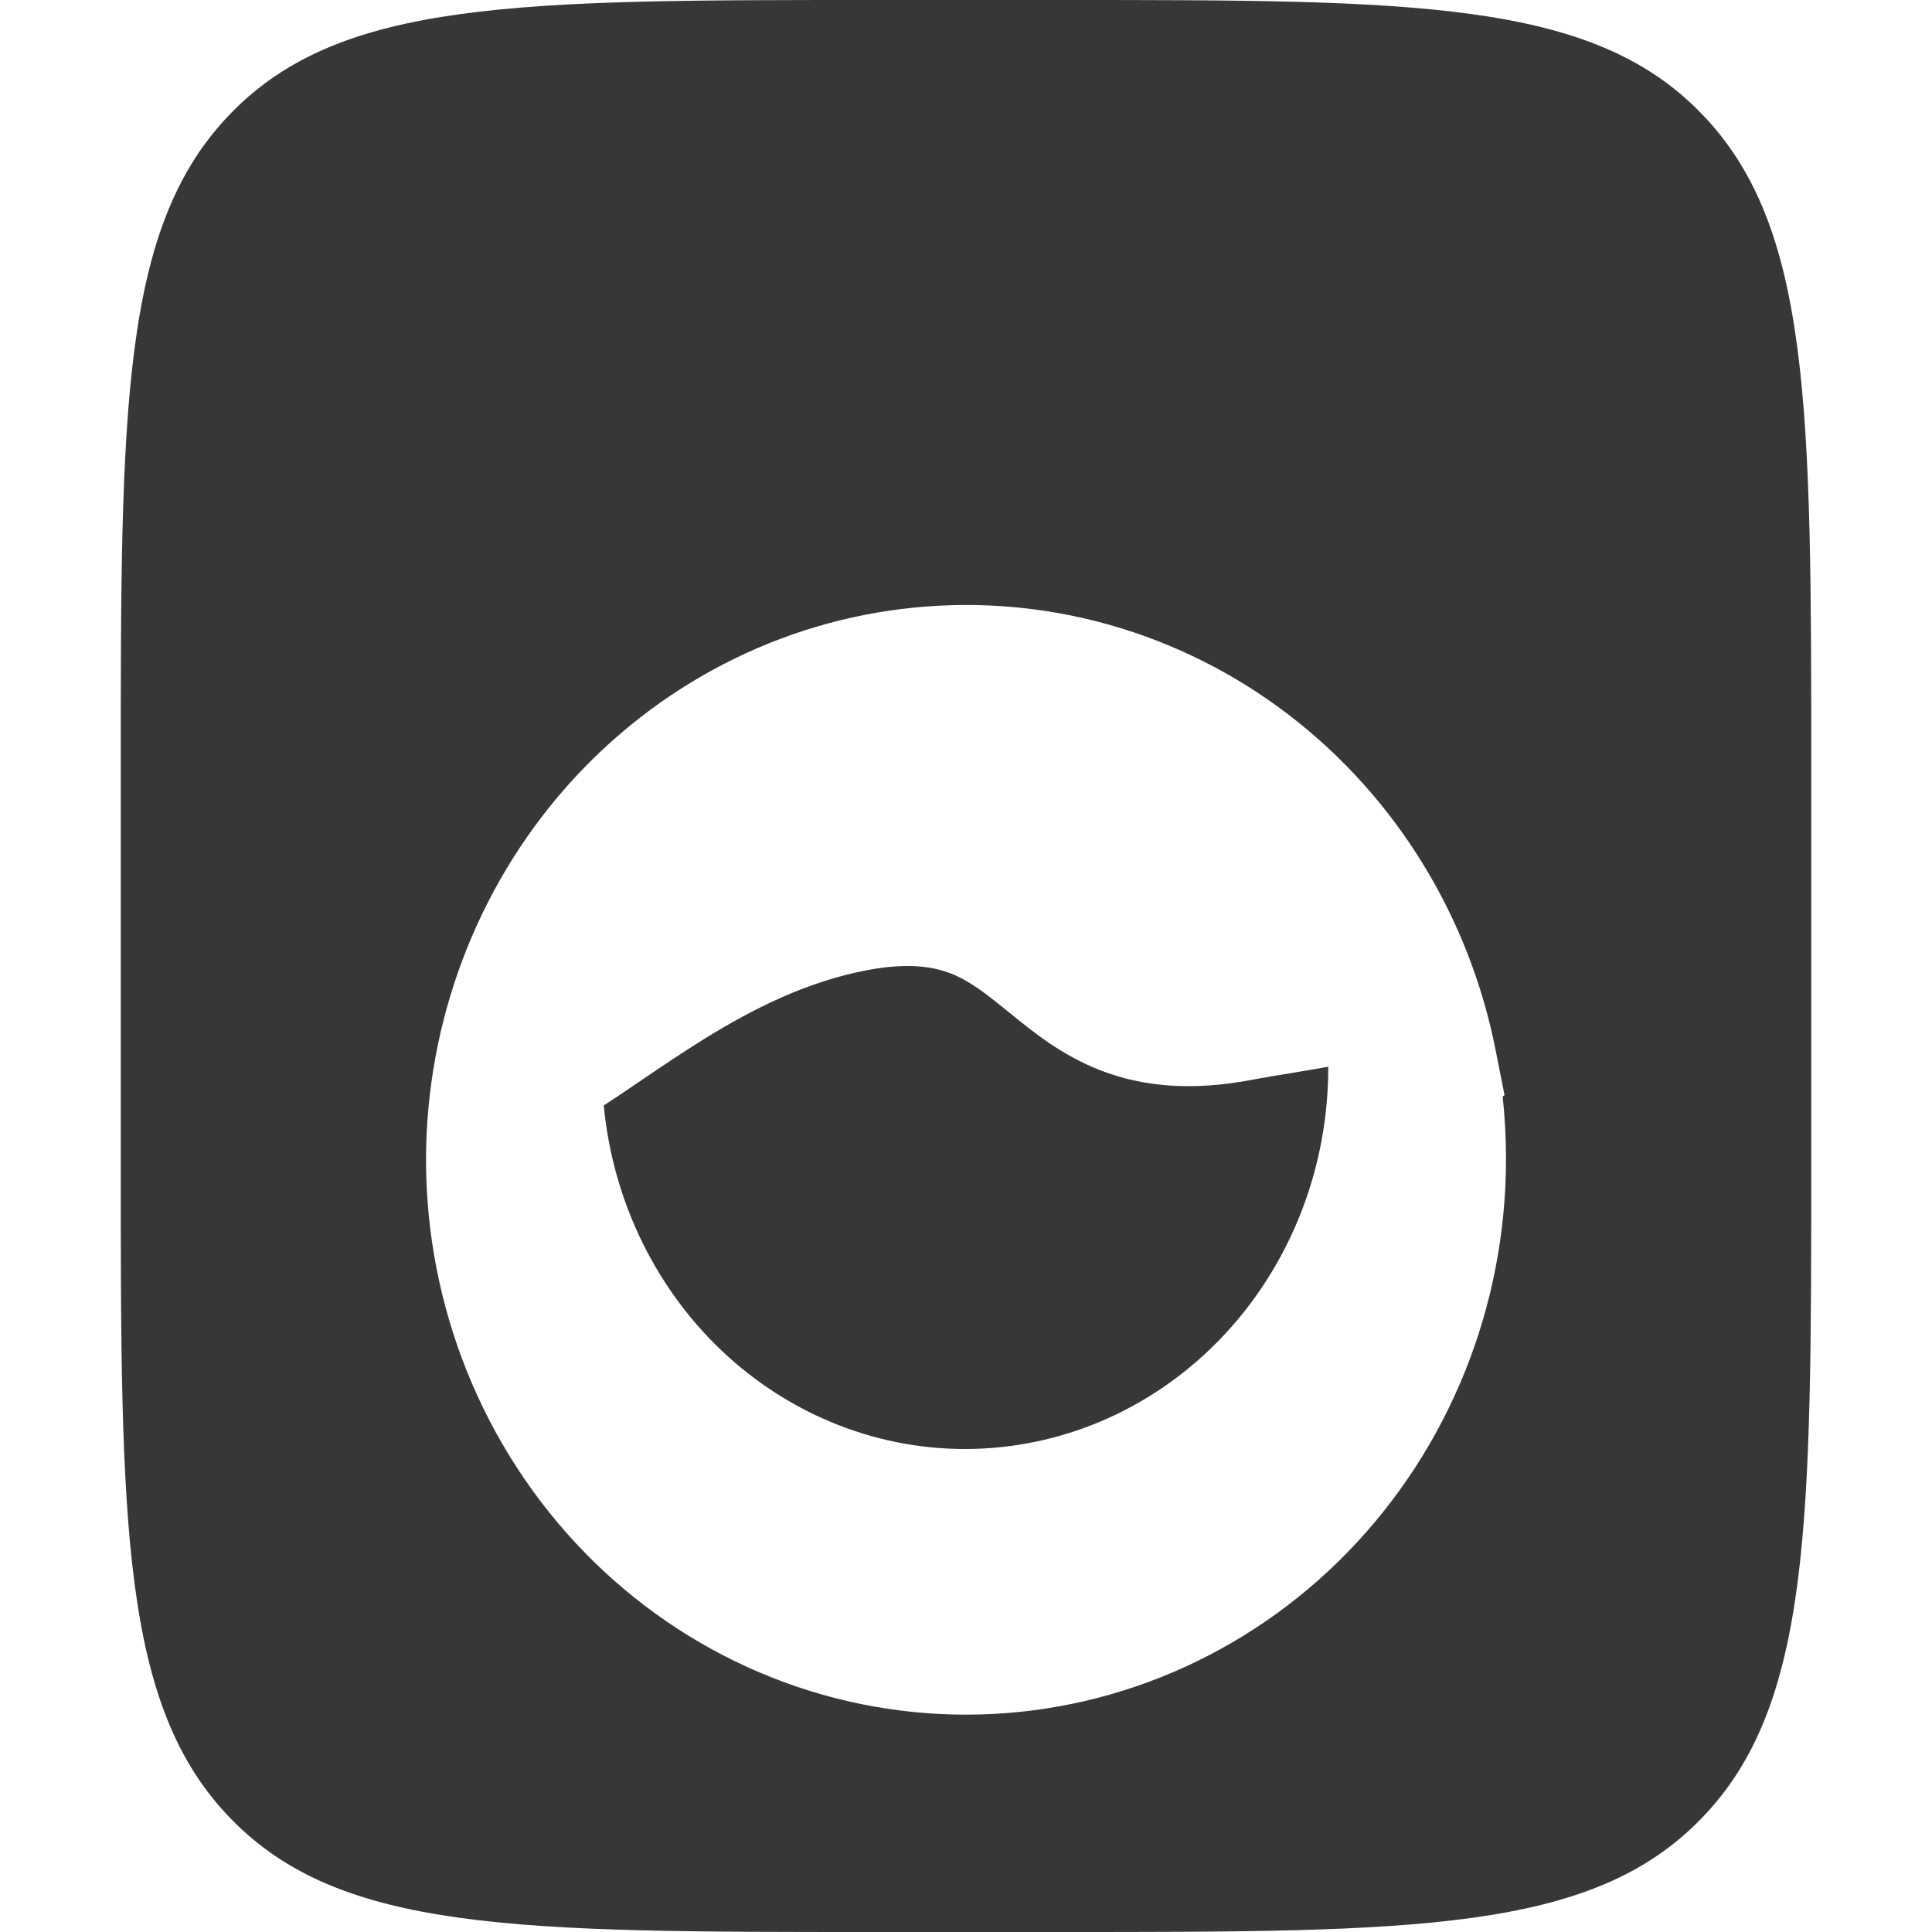
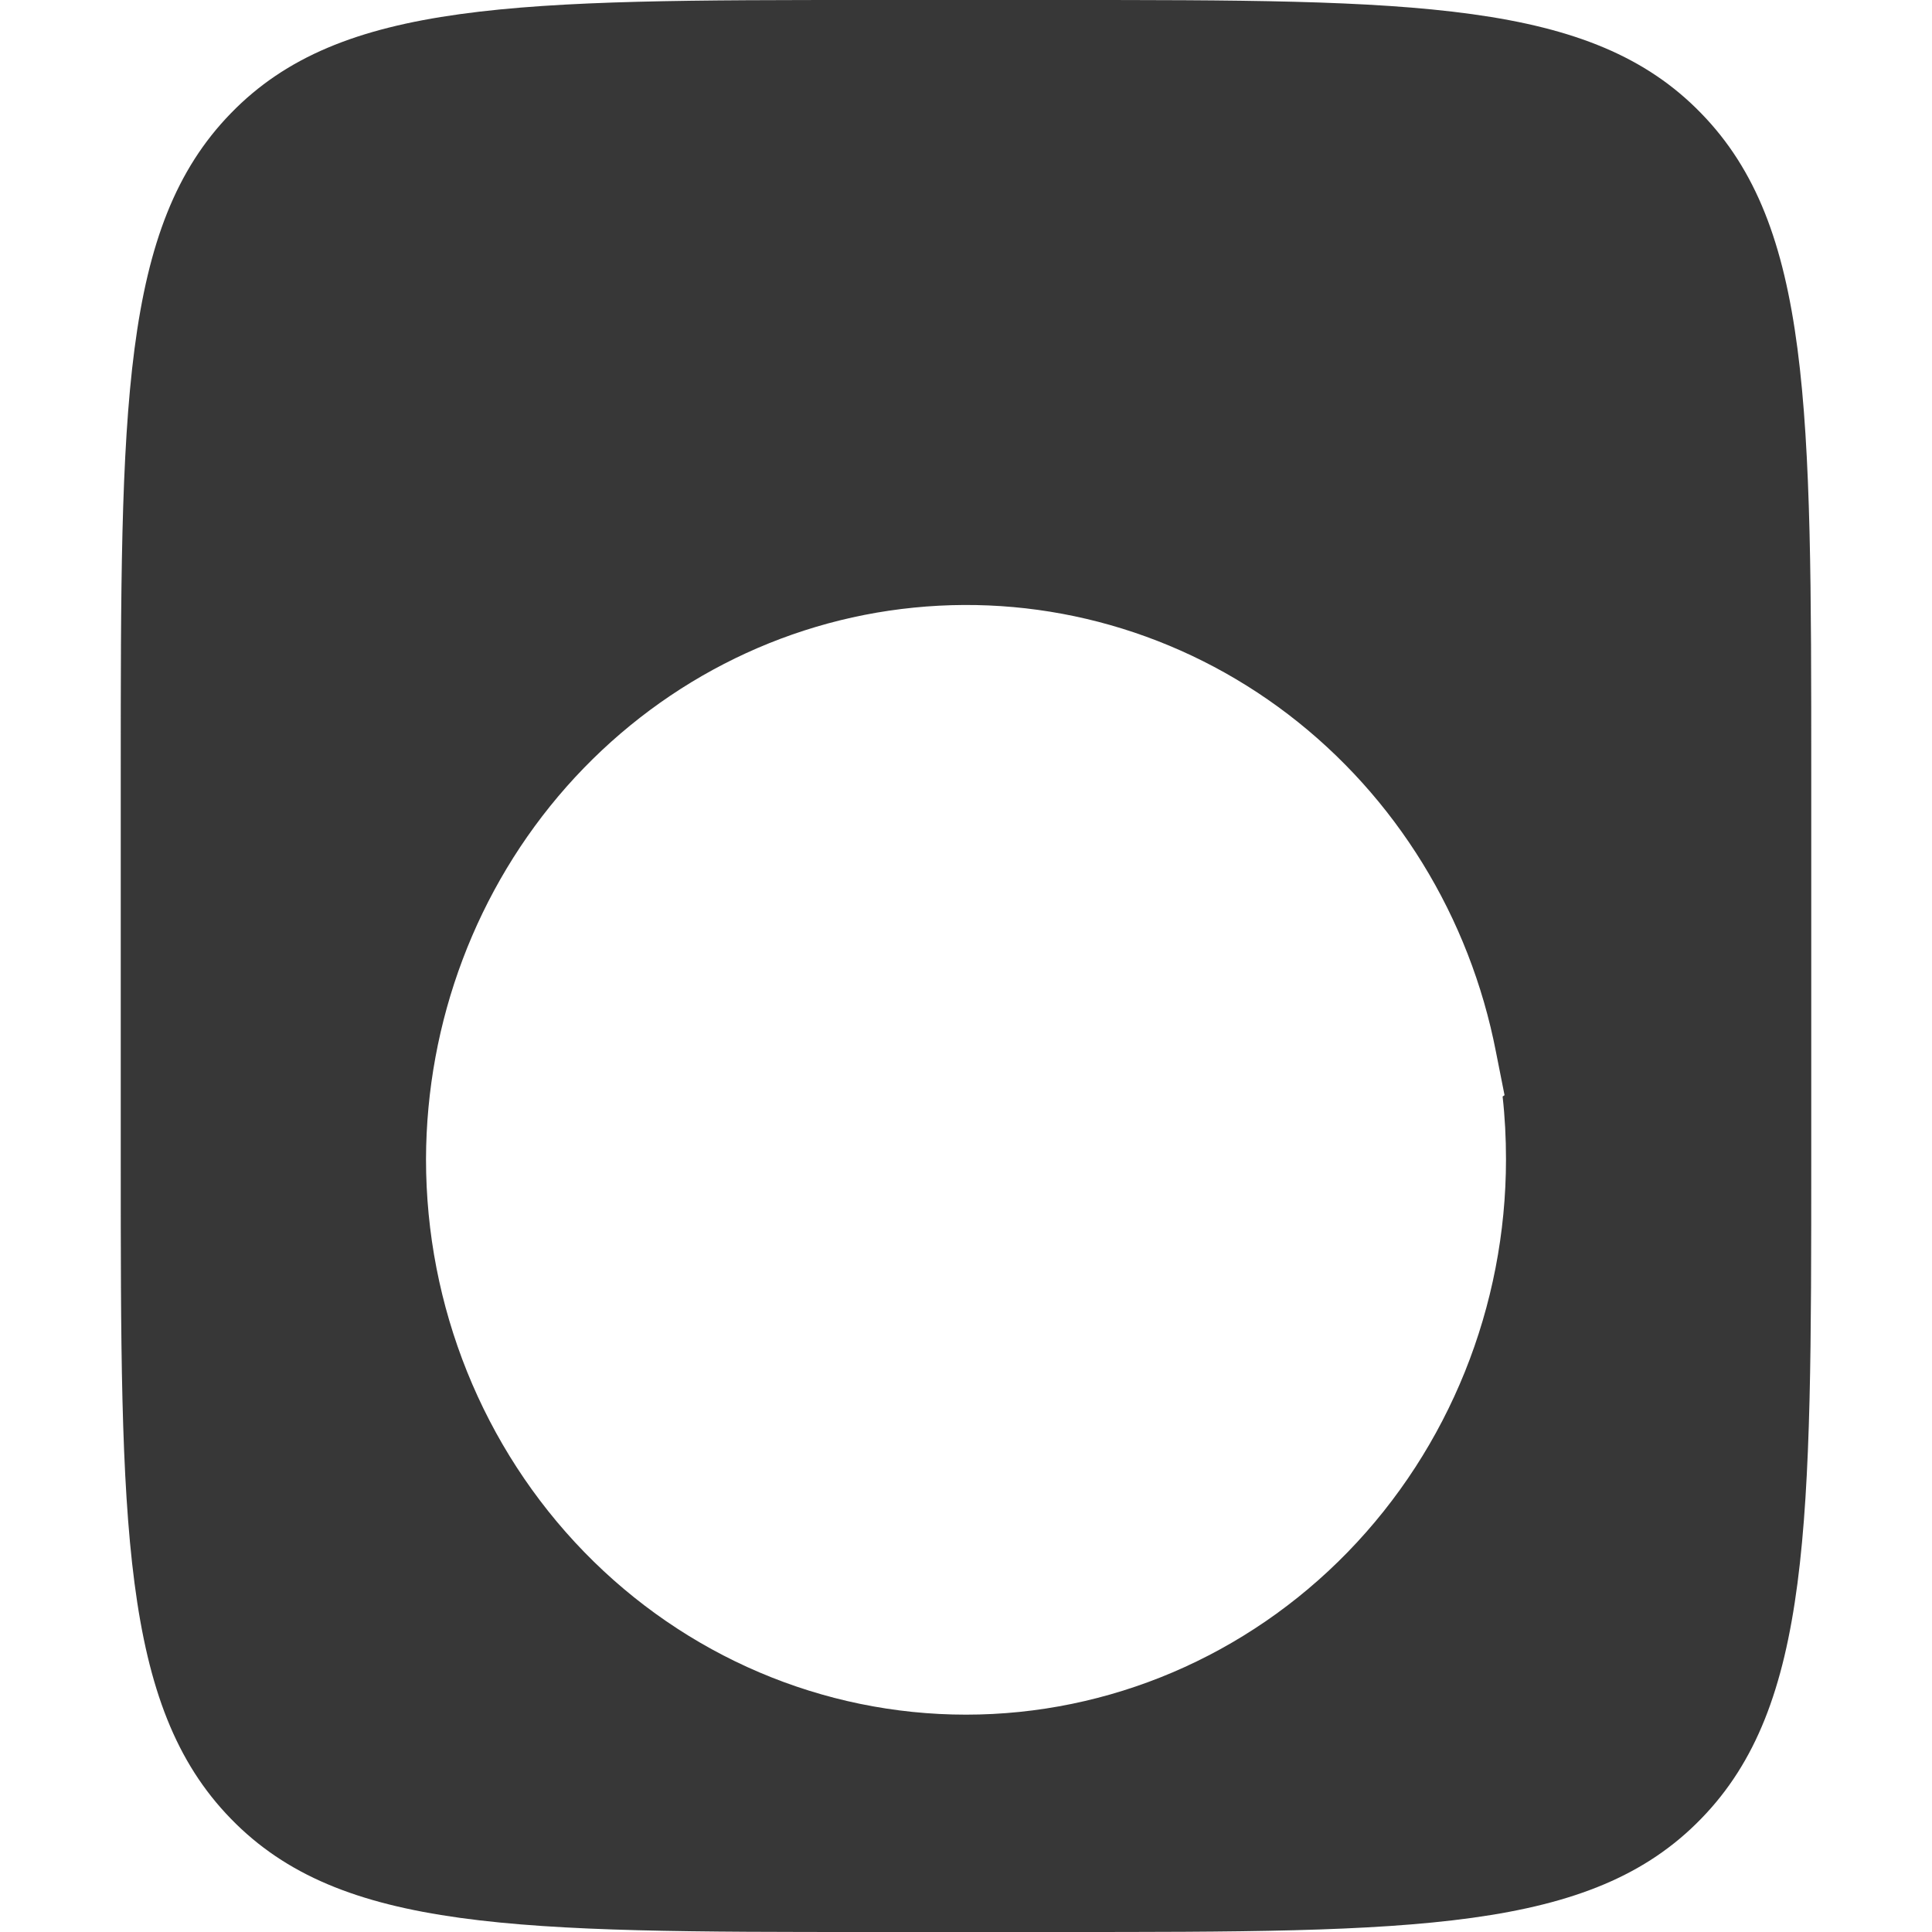
<svg xmlns="http://www.w3.org/2000/svg" width="16" height="16" viewBox="0 0 16 16" fill="none">
-   <path d="M5.243 8.993C5.163 9.047 5.082 9.102 5 9.155C5.077 9.962 5.446 10.707 6.031 11.236C6.616 11.764 7.372 12.037 8.143 11.996C8.915 11.955 9.641 11.605 10.173 11.017C10.705 10.429 11.001 9.649 11 8.838V8.834C10.906 8.851 10.809 8.868 10.714 8.883L10.704 8.885C10.589 8.903 10.476 8.922 10.36 8.944C9.864 9.037 9.463 8.999 9.116 8.865C8.792 8.74 8.549 8.541 8.369 8.394L8.352 8.381C8.157 8.222 8.03 8.123 7.872 8.061C7.729 8.006 7.523 7.97 7.184 8.034C6.686 8.128 6.24 8.351 5.829 8.606C5.653 8.715 5.489 8.826 5.328 8.935L5.243 8.993Z" fill="#373737" />
  <path fill-rule="evenodd" clip-rule="evenodd" d="M1 6.4C1 3.383 1 1.874 1.912 0.938C2.822 0 4.289 0 7.222 0H8.778C11.711 0 13.178 0 14.088 0.938C15 1.874 15 3.383 15 6.4V9.6C15 12.617 15 14.126 14.088 15.062C13.178 16 11.711 16 8.778 16H7.222C4.289 16 2.822 16 1.912 15.062C1 14.126 1 12.617 1 9.6V6.4ZM12.472 9.6C12.472 9.424 12.463 9.251 12.444 9.081L12.46 9.07L12.389 8.712C12.172 7.593 11.559 6.597 10.668 5.916C9.777 5.236 8.672 4.921 7.568 5.032C6.463 5.142 5.439 5.671 4.692 6.515C3.946 7.359 3.531 8.459 3.528 9.6C3.528 10.82 3.999 11.99 4.838 12.853C5.676 13.715 6.814 14.2 8 14.2C9.186 14.2 10.324 13.715 11.162 12.853C12.001 11.99 12.472 10.82 12.472 9.6Z" fill="#373737" />
</svg>